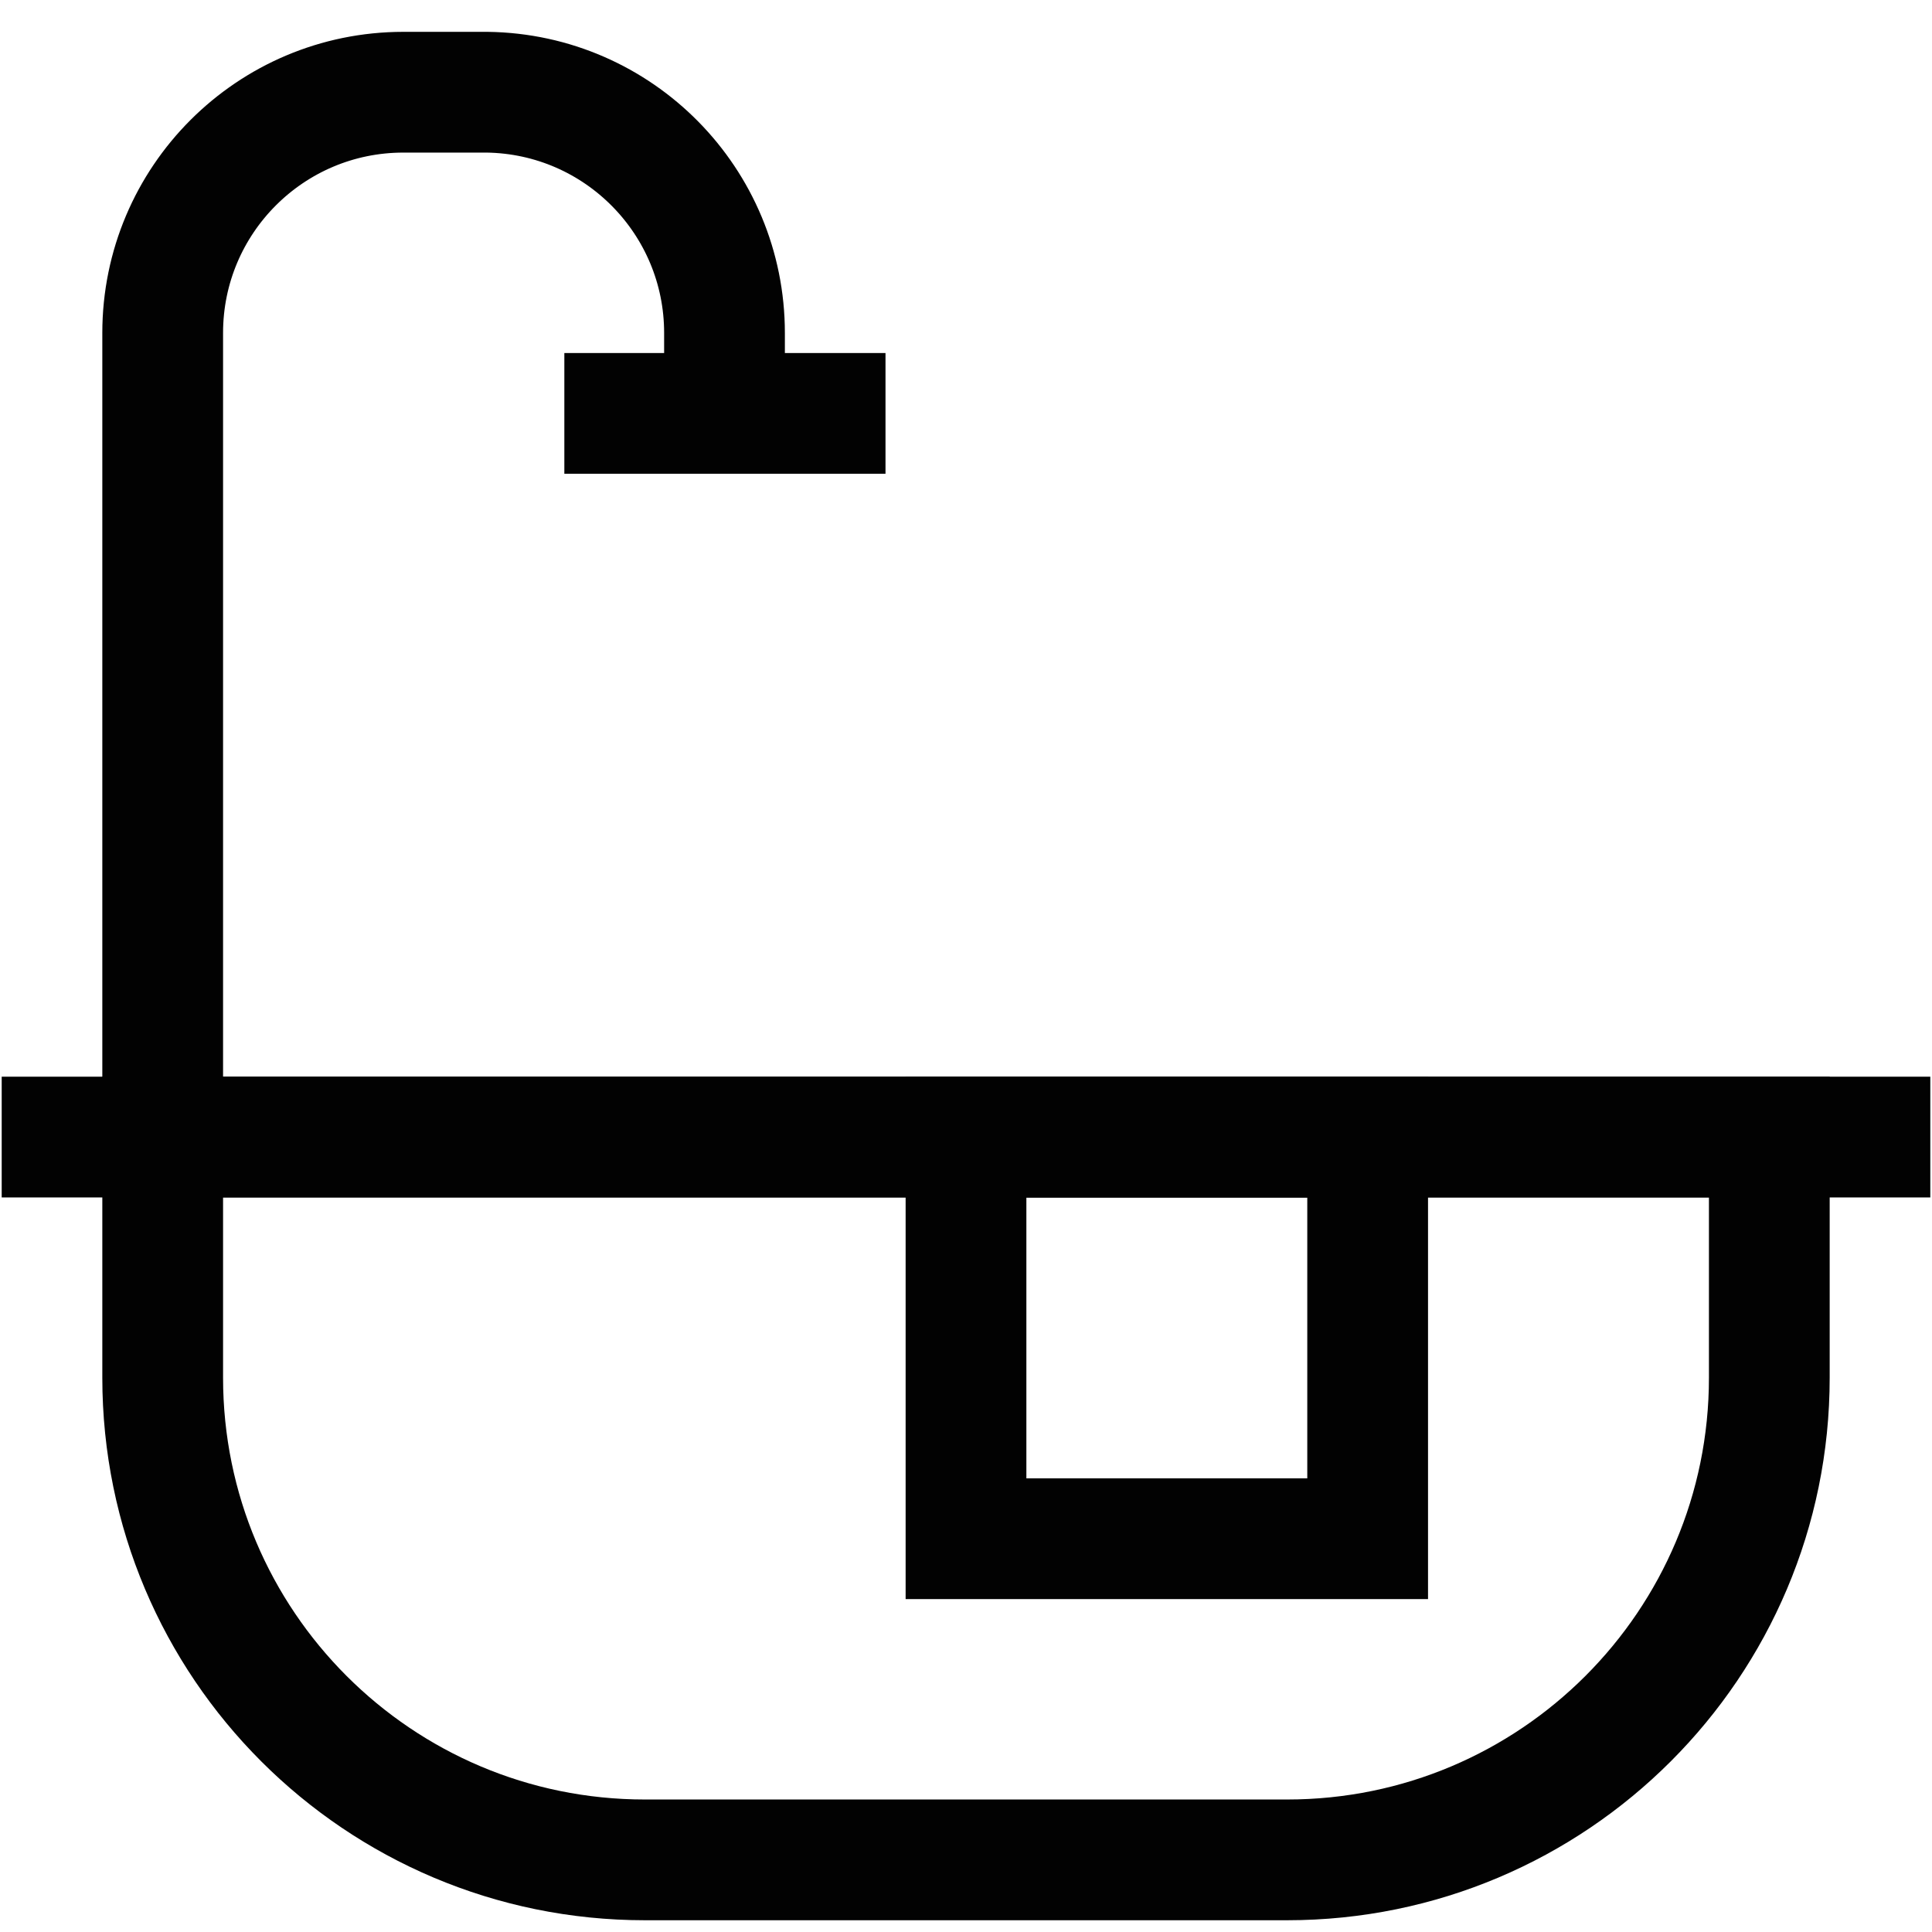
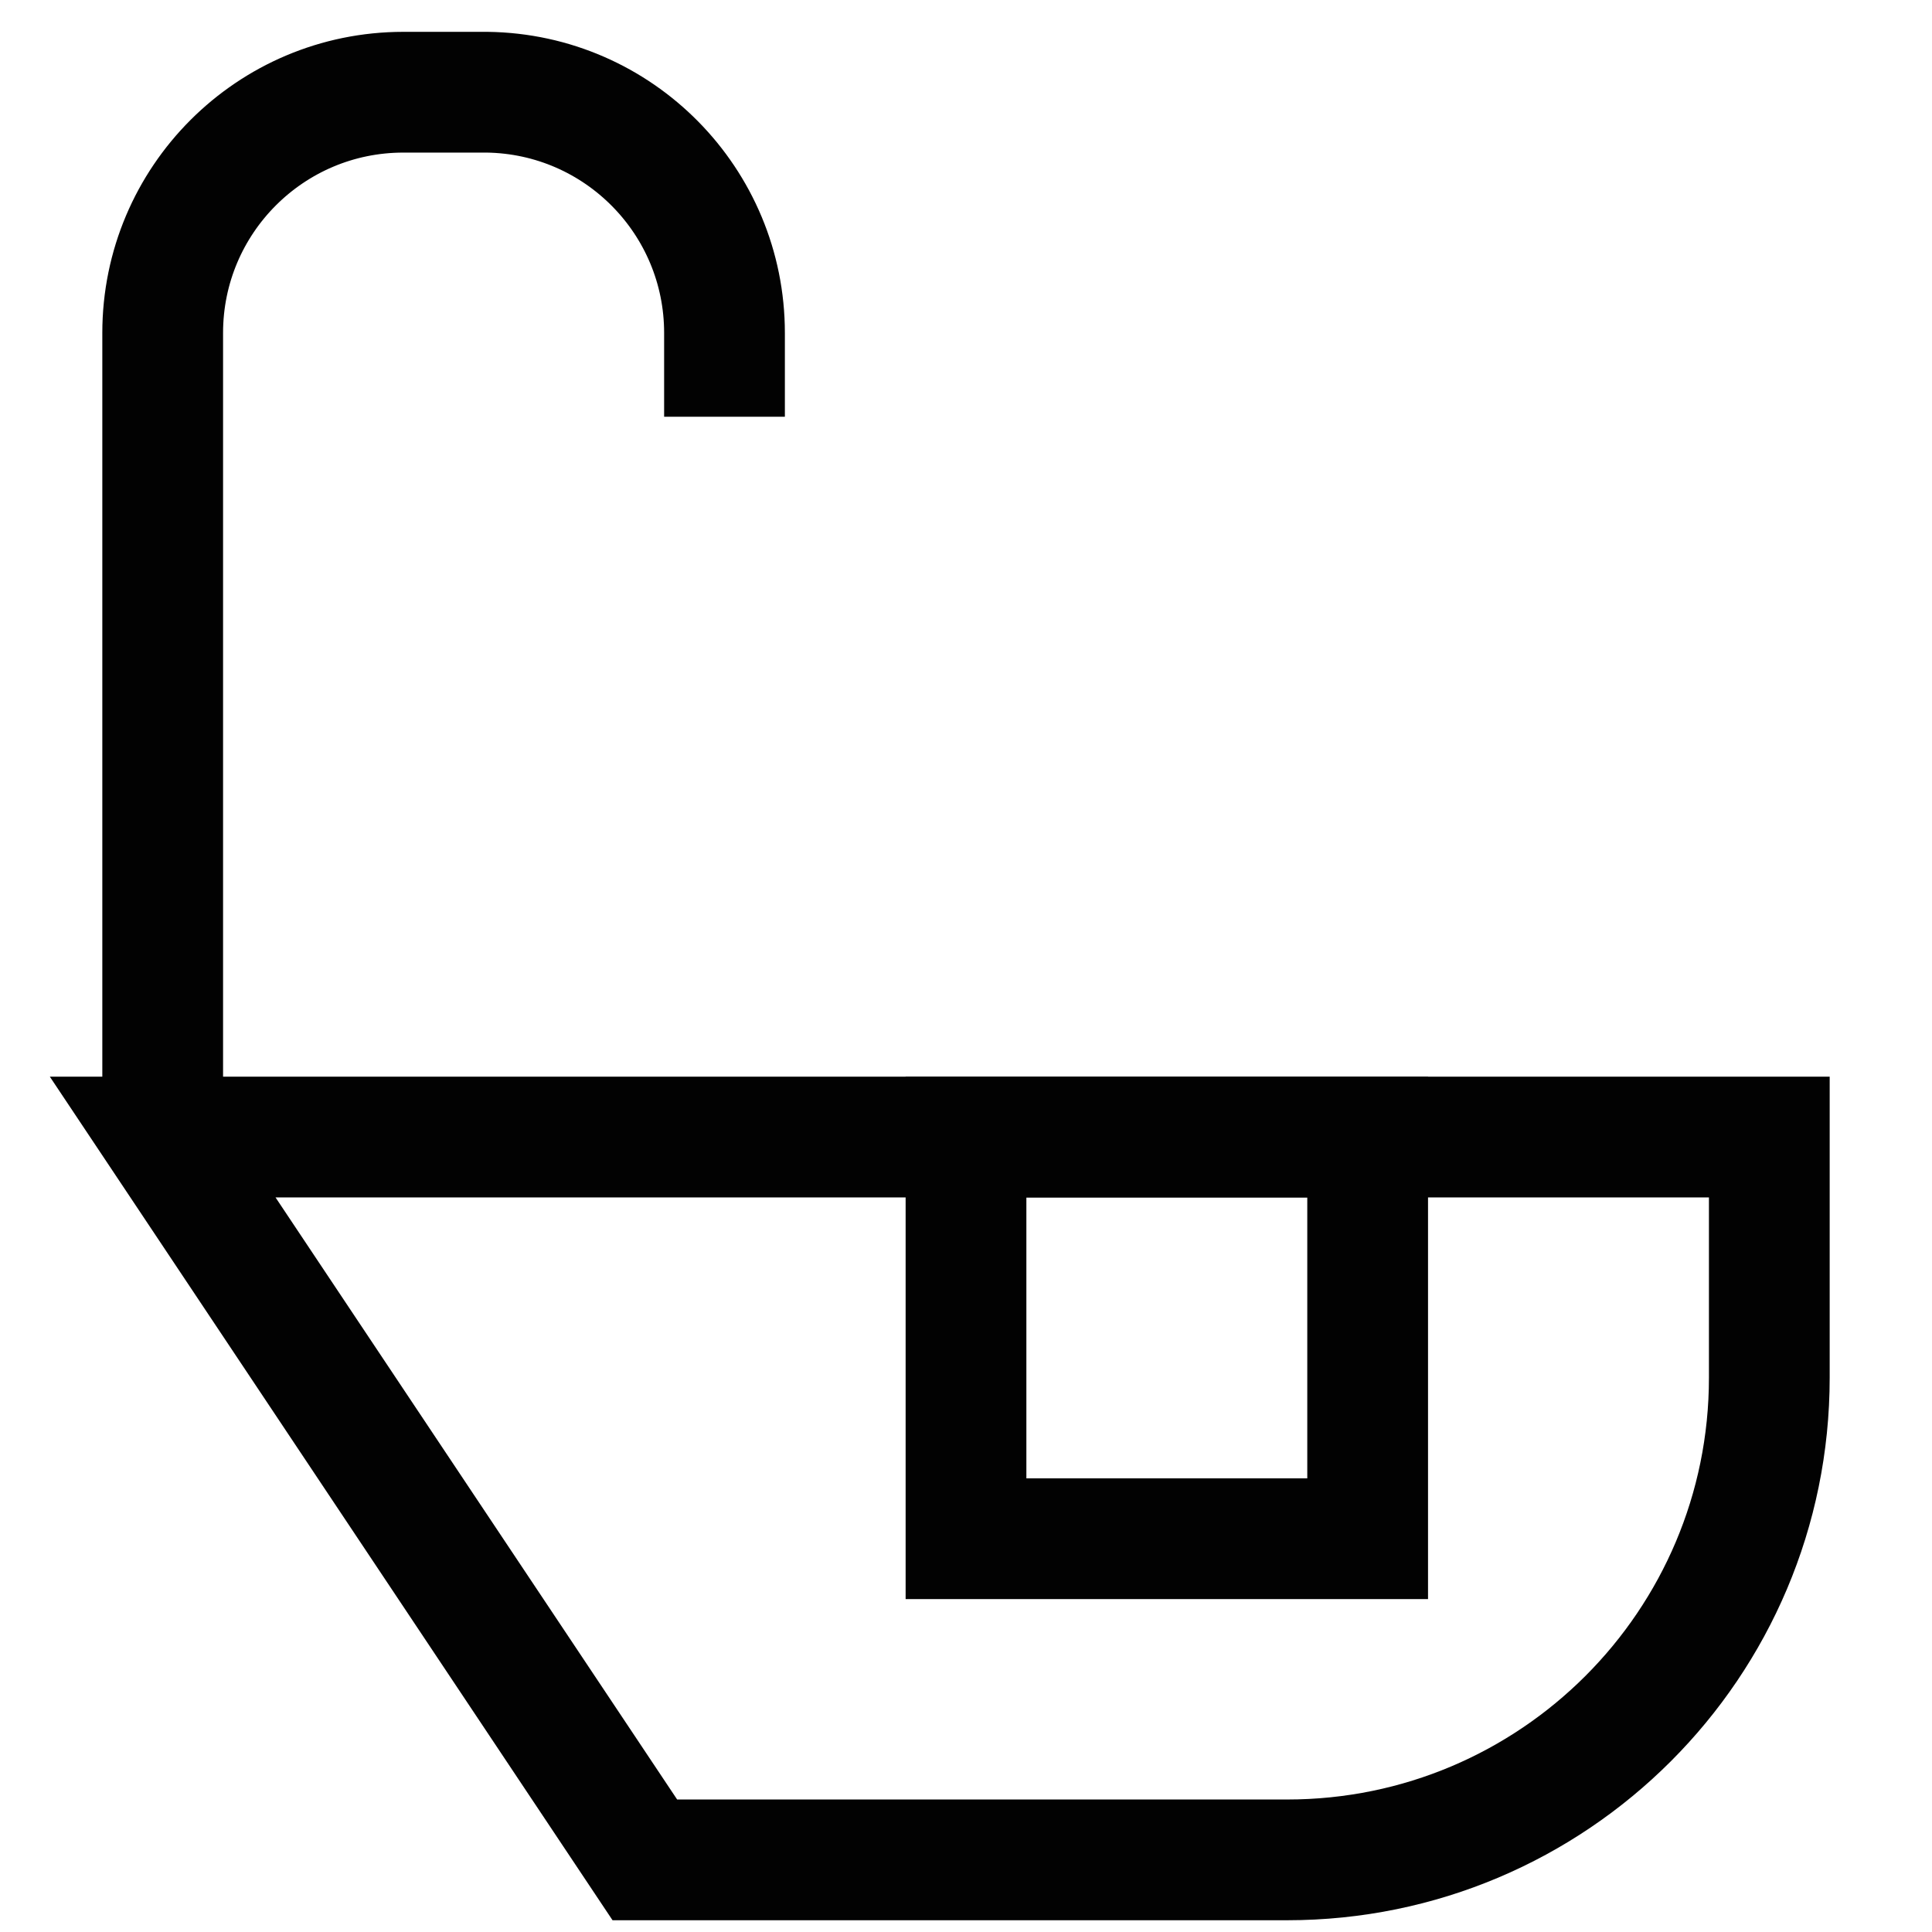
<svg xmlns="http://www.w3.org/2000/svg" width="48px" height="48px" viewBox="0 0 48 48" version="1.1">
  <title>bath</title>
  <desc>Created with Sketch.</desc>
  <g id="Page-1" stroke="none" stroke-width="1" fill="none" fill-rule="evenodd">
    <g id="bath" transform="translate(-1, 1.333)" stroke="#020202" stroke-width="3">
-       <path d="M5.042,26.917 L44.958,26.917 L44.958,32.896 C44.958,39.512 39.595,44.875 32.979,44.875 L17.021,44.875 C10.405,44.875 5.042,39.512 5.042,32.896 L5.042,26.917 Z" id="Path" />
+       <path d="M5.042,26.917 L44.958,26.917 L44.958,32.896 C44.958,39.512 39.595,44.875 32.979,44.875 L17.021,44.875 L5.042,26.917 Z" id="Path" />
      <rect id="Rectangle" x="25" y="26.917" width="9.979" height="9.979" />
-       <path d="M48.958,26.917 L1.042,26.917" id="Path" />
      <path d="M5.042,27.333 L5.042,6.938 C5.042,3.635 7.719,0.958 11.021,0.958 L13.104,0.958 C16.374,1.004 19,3.668 19,6.938 L19,9.021" id="Path" />
-       <path d="M23,8.938 L15.021,8.938" id="Path" />
    </g>
  </g>
</svg>